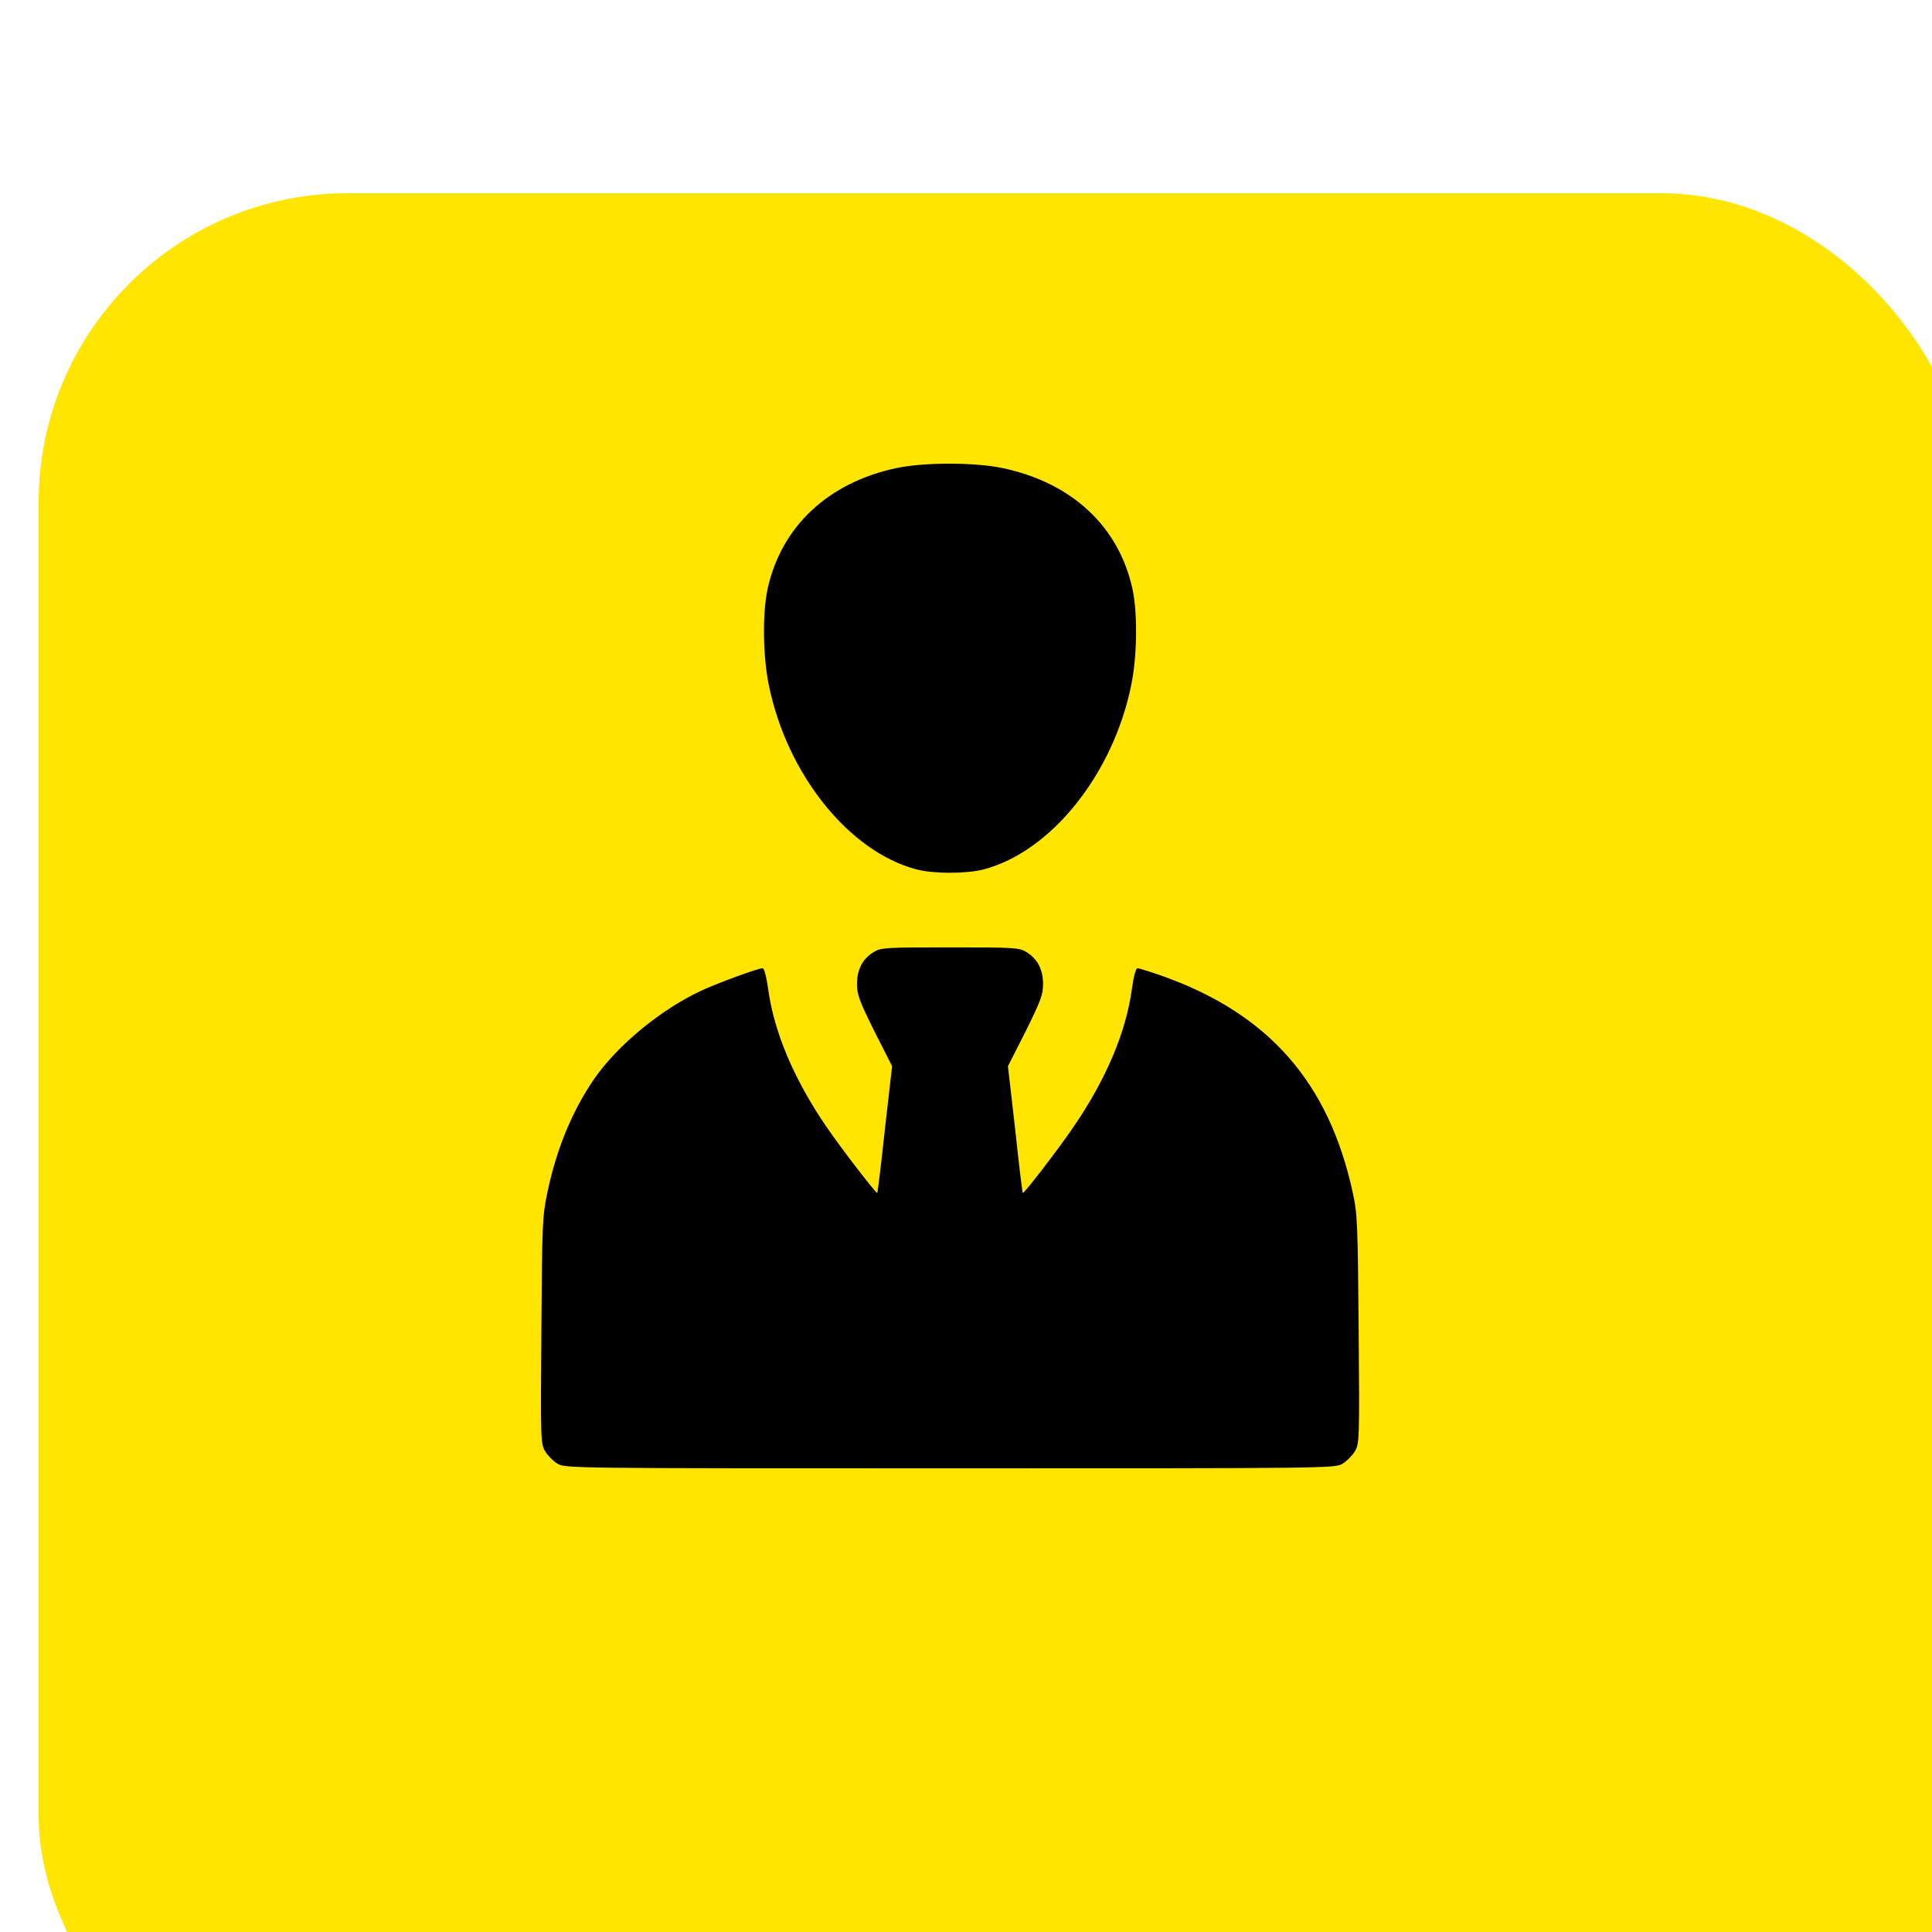
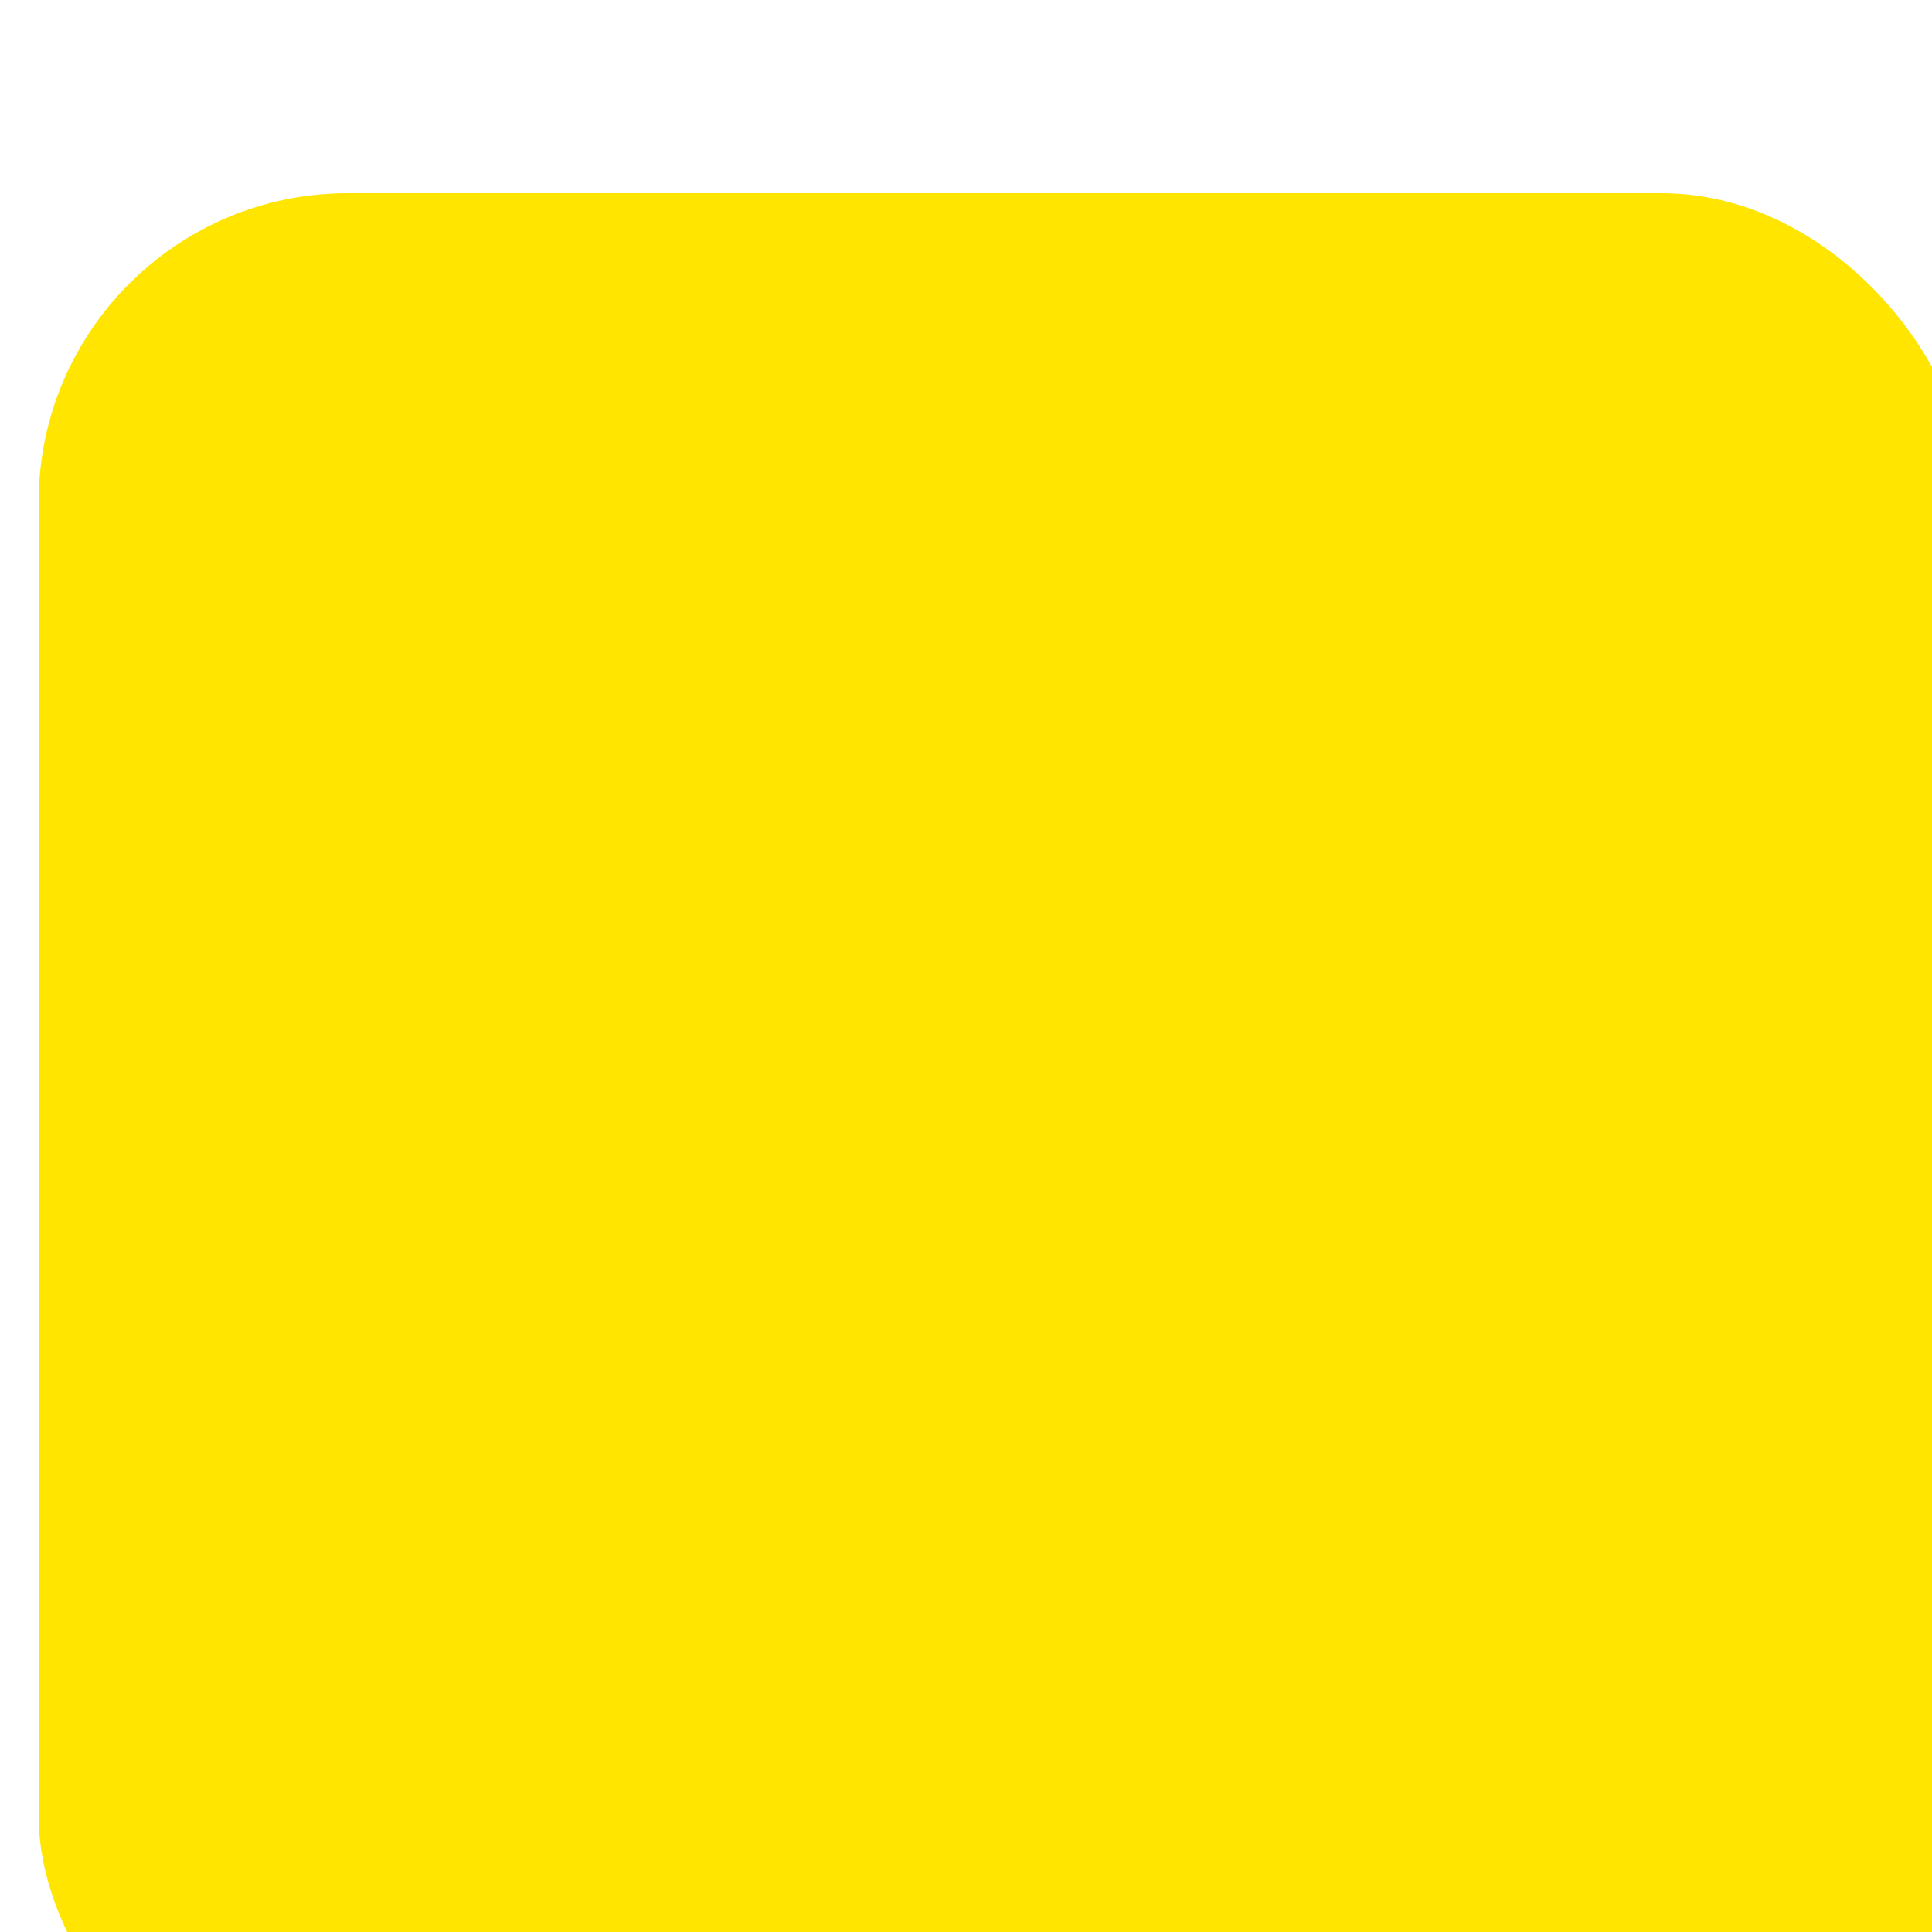
<svg xmlns="http://www.w3.org/2000/svg" width="50" height="50" viewBox="0 0 50 50" fill="none">
  <g filter="url(#filter0_i_542_88)">
    <rect width="50" height="50" rx="8" fill="#FFE500" />
  </g>
-   <path d="M23.202 12.113C21.439 12.486 20.223 13.623 19.868 15.23C19.729 15.856 19.741 16.976 19.898 17.734C20.367 20.039 21.974 22.044 23.72 22.501C24.171 22.616 25.002 22.616 25.453 22.501C27.199 22.044 28.806 20.039 29.275 17.734C29.432 16.976 29.444 15.856 29.305 15.23C28.95 13.617 27.728 12.486 25.941 12.113C25.218 11.962 23.918 11.962 23.202 12.113Z" fill="black" />
-   <path d="M22.612 24.638C22.323 24.813 22.179 25.09 22.179 25.469C22.179 25.74 22.239 25.902 22.63 26.691L23.088 27.593L22.901 29.224C22.805 30.127 22.715 30.862 22.703 30.874C22.678 30.898 21.776 29.73 21.39 29.164C20.548 27.936 20.03 26.709 19.88 25.595C19.831 25.258 19.777 25.059 19.735 25.059C19.615 25.059 18.628 25.421 18.164 25.631C17.111 26.119 15.992 27.04 15.384 27.912C14.806 28.755 14.402 29.73 14.162 30.88C14.035 31.494 14.029 31.692 14.011 34.449C13.987 37.29 13.993 37.374 14.114 37.567C14.18 37.675 14.318 37.813 14.427 37.88C14.625 38 14.752 38 24.586 38C34.421 38 34.548 38 34.746 37.88C34.855 37.813 34.993 37.675 35.059 37.567C35.18 37.374 35.186 37.296 35.162 34.419C35.138 31.686 35.132 31.427 35.011 30.874C34.391 28.003 32.82 26.221 30.046 25.246C29.751 25.144 29.48 25.059 29.438 25.059C29.395 25.059 29.341 25.258 29.293 25.595C29.143 26.709 28.625 27.936 27.782 29.164C27.391 29.742 26.494 30.904 26.47 30.874C26.458 30.868 26.368 30.127 26.272 29.224L26.085 27.593L26.543 26.691C26.934 25.902 26.994 25.74 26.994 25.469C26.994 25.09 26.849 24.813 26.561 24.638C26.374 24.524 26.254 24.518 24.586 24.518C22.919 24.518 22.799 24.524 22.612 24.638Z" fill="black" />
  <defs>
    <filter id="filter0_i_542_88" x="0" y="0" width="51" height="55" filterUnits="userSpaceOnUse" color-interpolation-filters="sRGB">
      <feFlood flood-opacity="0" result="BackgroundImageFix" />
      <feBlend mode="normal" in="SourceGraphic" in2="BackgroundImageFix" result="shape" />
      <feColorMatrix in="SourceAlpha" type="matrix" values="0 0 0 0 0 0 0 0 0 0 0 0 0 0 0 0 0 0 127 0" result="hardAlpha" />
      <feOffset dx="1" dy="5" />
      <feGaussianBlur stdDeviation="27.5" />
      <feComposite in2="hardAlpha" operator="arithmetic" k2="-1" k3="1" />
      <feColorMatrix type="matrix" values="0 0 0 0 1 0 0 0 0 1 0 0 0 0 1 0 0 0 0.25 0" />
      <feBlend mode="normal" in2="shape" result="effect1_innerShadow_542_88" />
    </filter>
  </defs>
</svg>